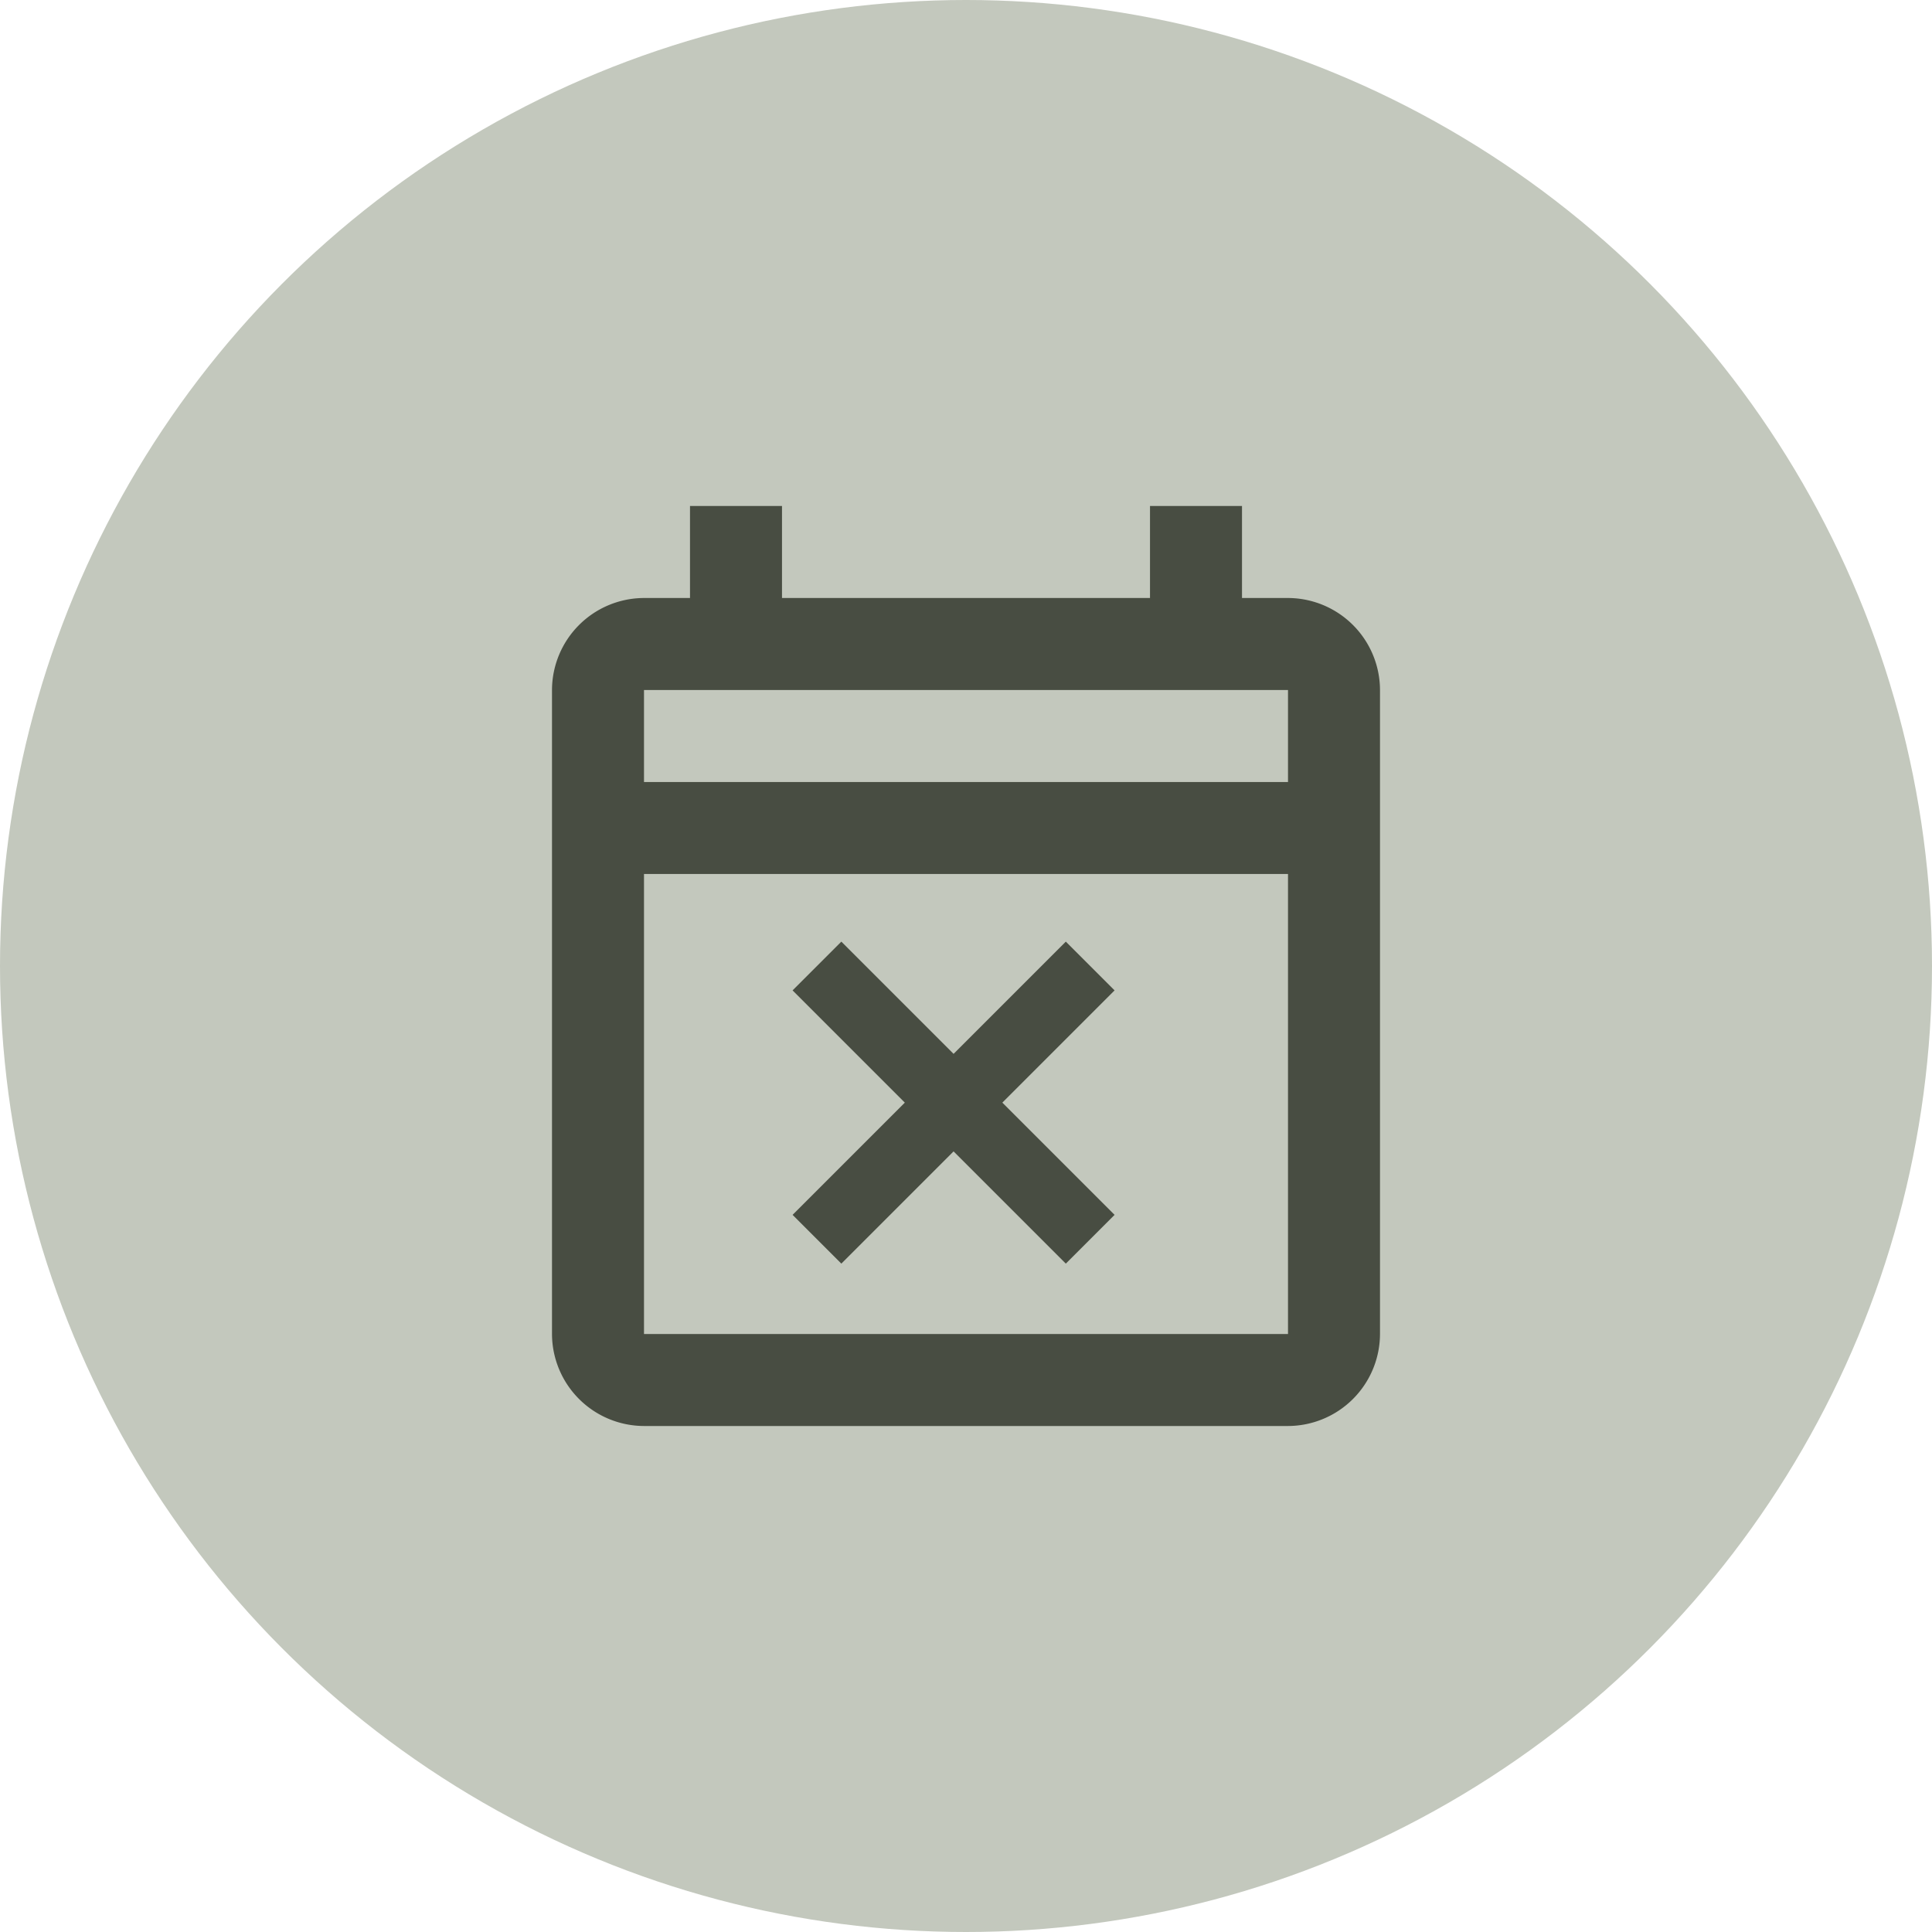
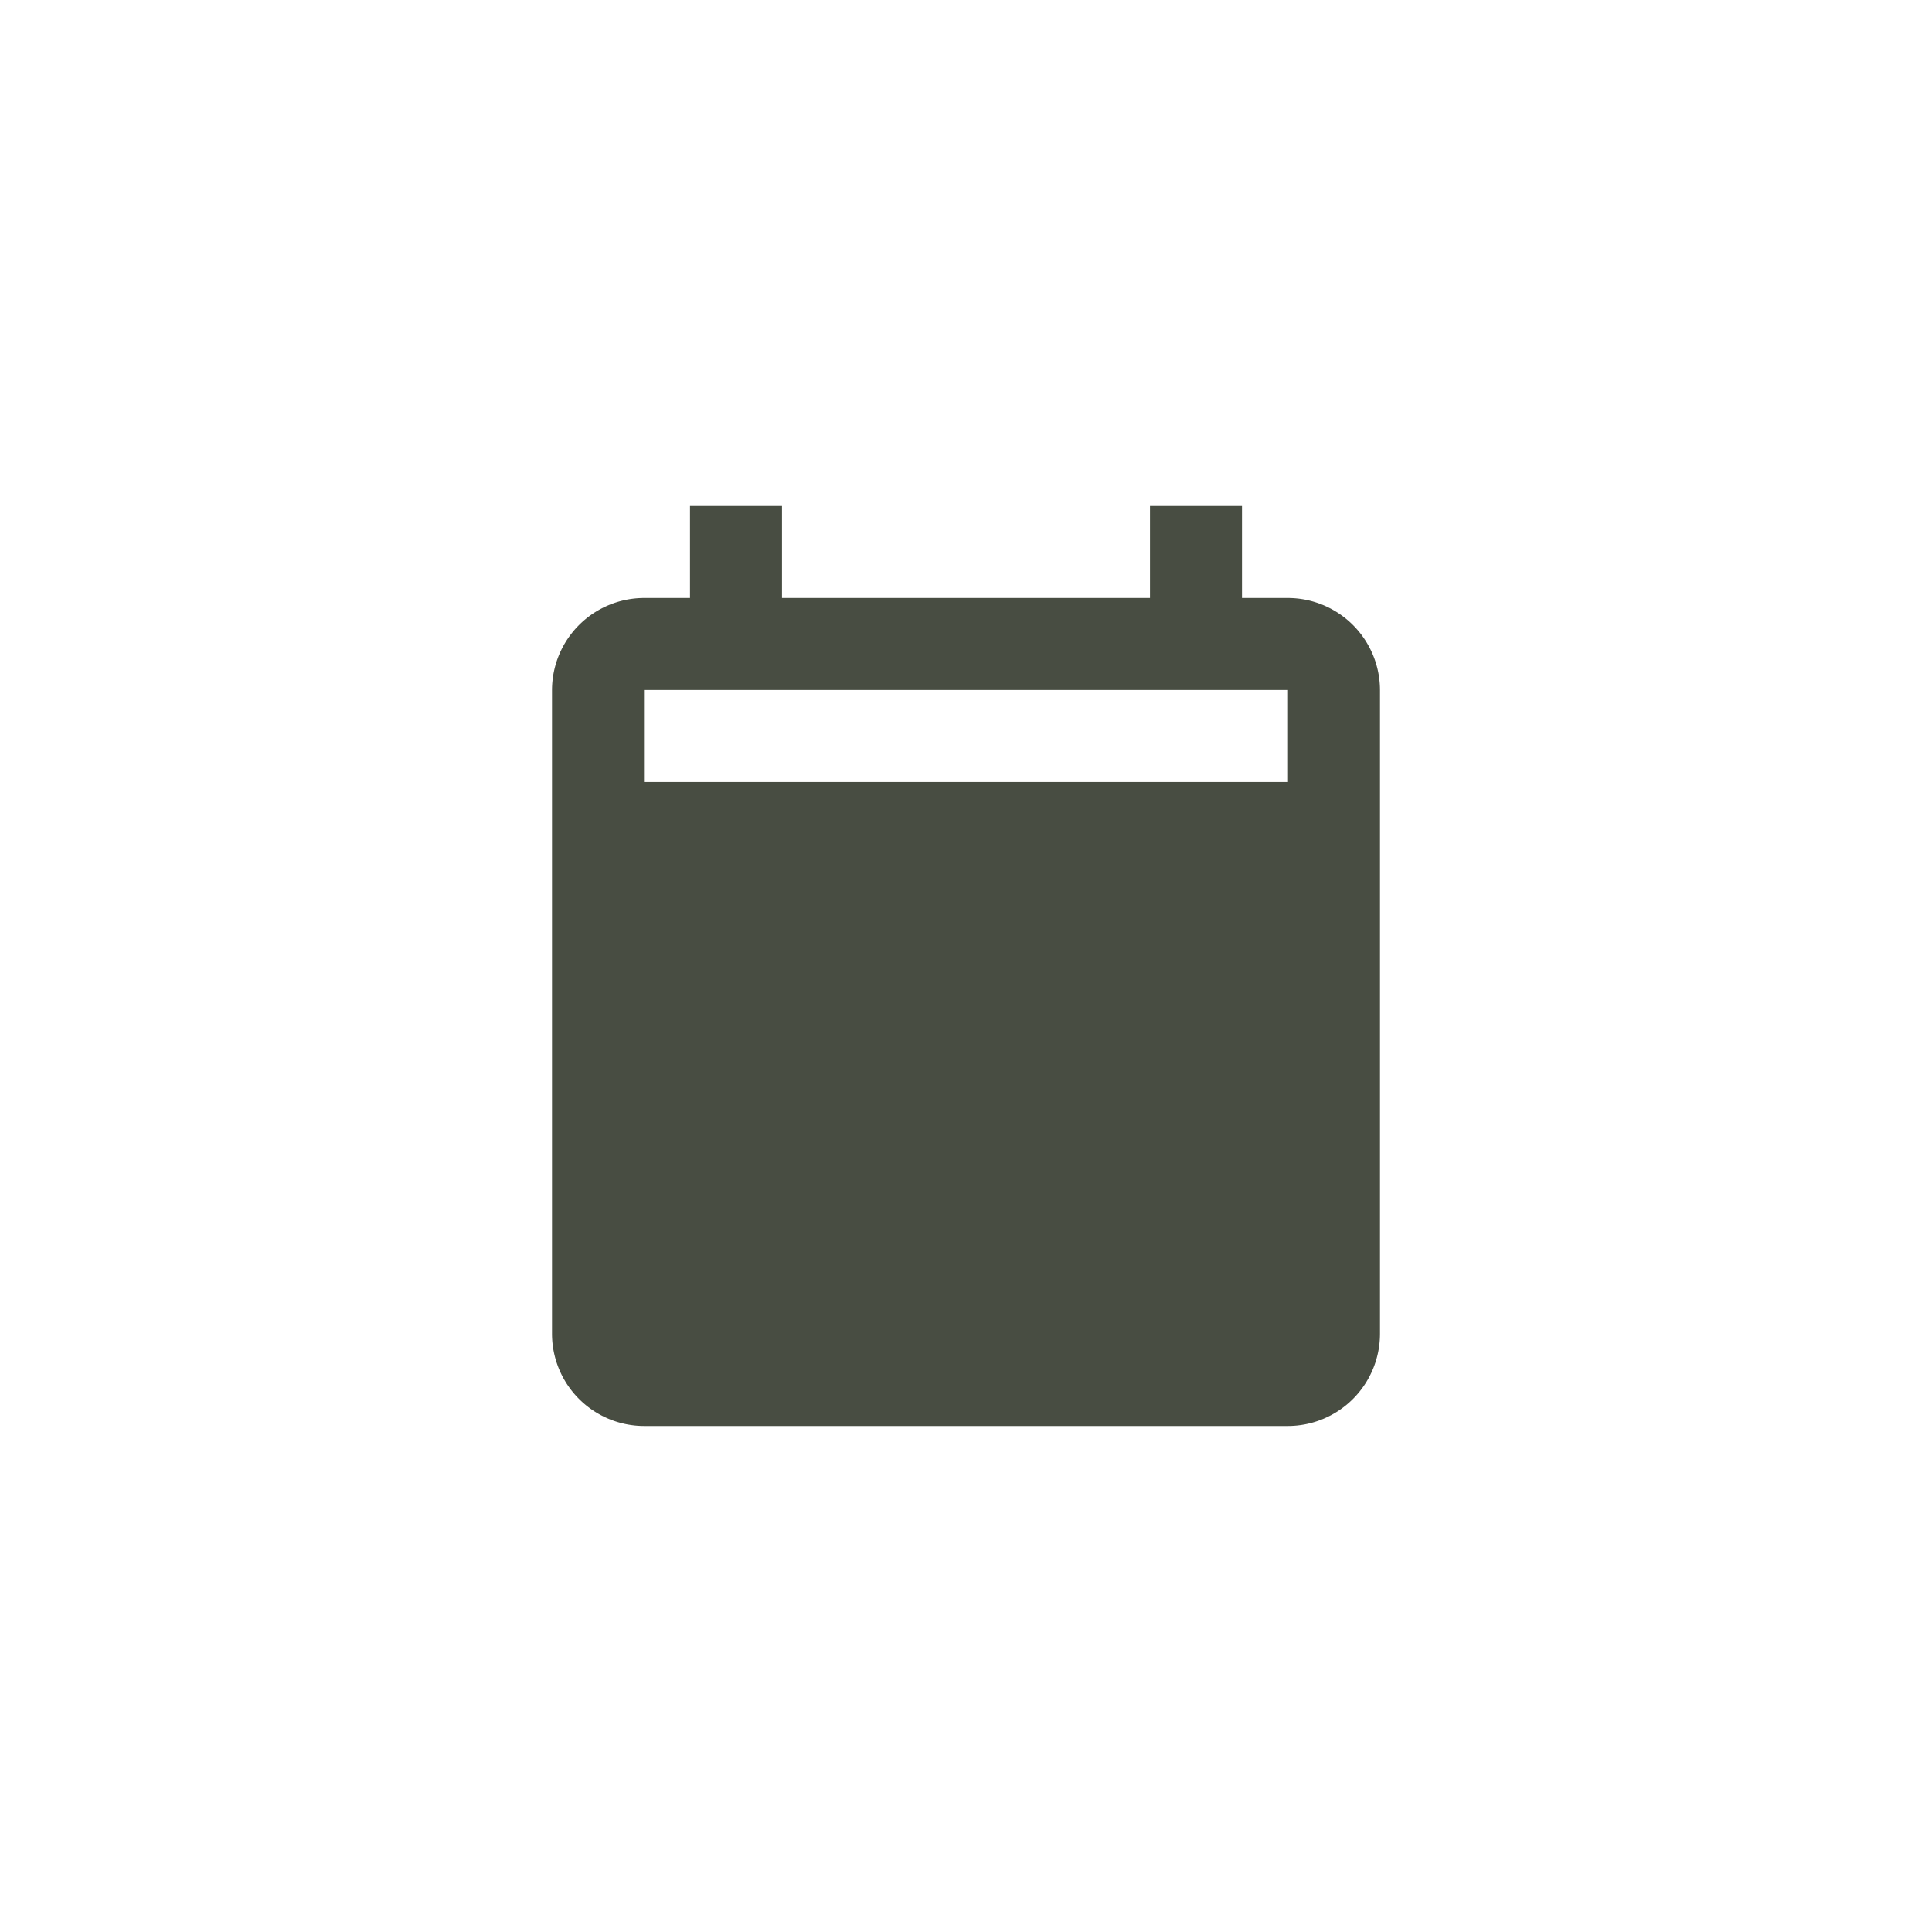
<svg xmlns="http://www.w3.org/2000/svg" width="42" height="42" viewBox="0 0 42 42">
  <g id="icon" transform="translate(1 1)">
-     <circle id="Ellipse_1" data-name="Ellipse 1" cx="21" cy="21" r="21" transform="translate(-1 -1)" fill="#c3c8bd" />
-     <path id="Path_541" data-name="Path 541" d="M19,3H18V1H16V3H8V1H6V3H5A2.006,2.006,0,0,0,3,5V19a2.006,2.006,0,0,0,2,2H19a2.006,2.006,0,0,0,2-2V5A2.006,2.006,0,0,0,19,3Zm0,16H5V9H19ZM5,7V5H19V7Zm3.23,9.41,1.06,1.06,2.44-2.44,2.44,2.44,1.06-1.06-2.44-2.44,2.44-2.44-1.06-1.06-2.44,2.44L9.29,10.47,8.23,11.53l2.44,2.44Z" transform="translate(8 9)" fill="#484d42" />
+     <path id="Path_541" data-name="Path 541" d="M19,3H18V1H16V3H8V1H6V3H5A2.006,2.006,0,0,0,3,5V19a2.006,2.006,0,0,0,2,2H19a2.006,2.006,0,0,0,2-2V5A2.006,2.006,0,0,0,19,3Zm0,16V9H19ZM5,7V5H19V7Zm3.23,9.41,1.06,1.06,2.44-2.44,2.44,2.44,1.06-1.06-2.44-2.44,2.44-2.44-1.06-1.06-2.44,2.44L9.29,10.47,8.23,11.53l2.44,2.44Z" transform="translate(8 9)" fill="#484d42" />
  </g>
</svg>